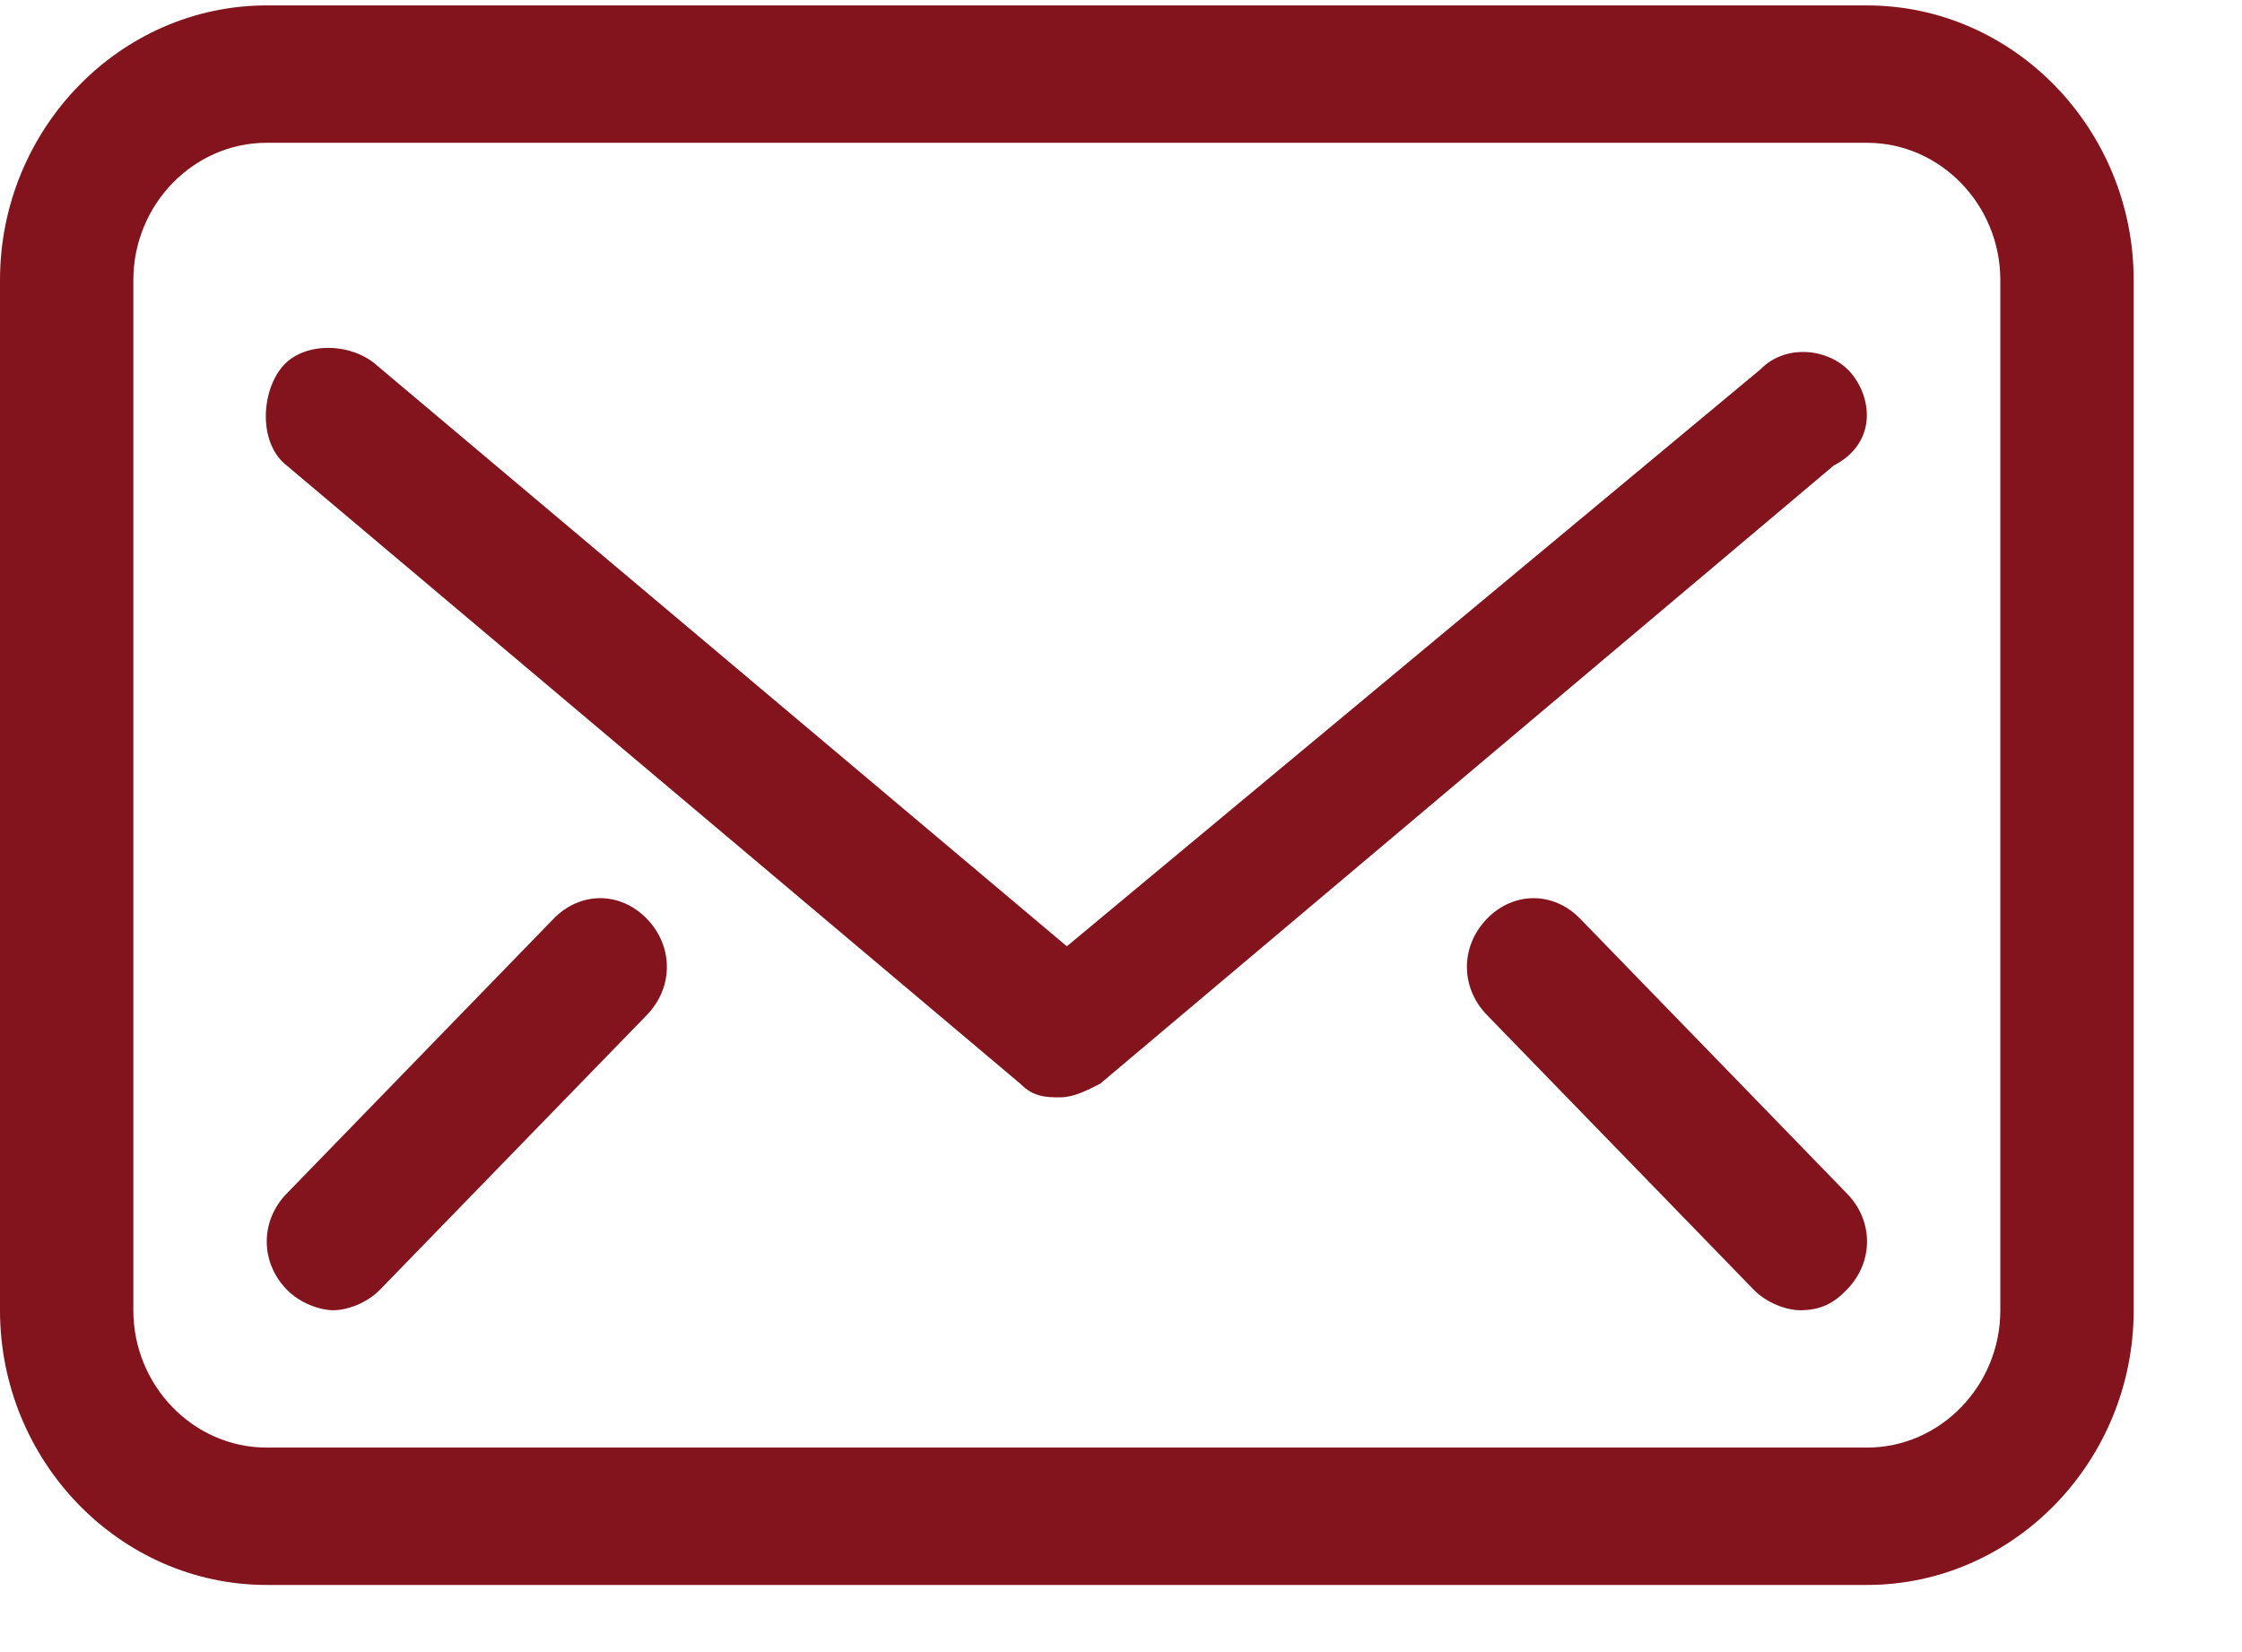
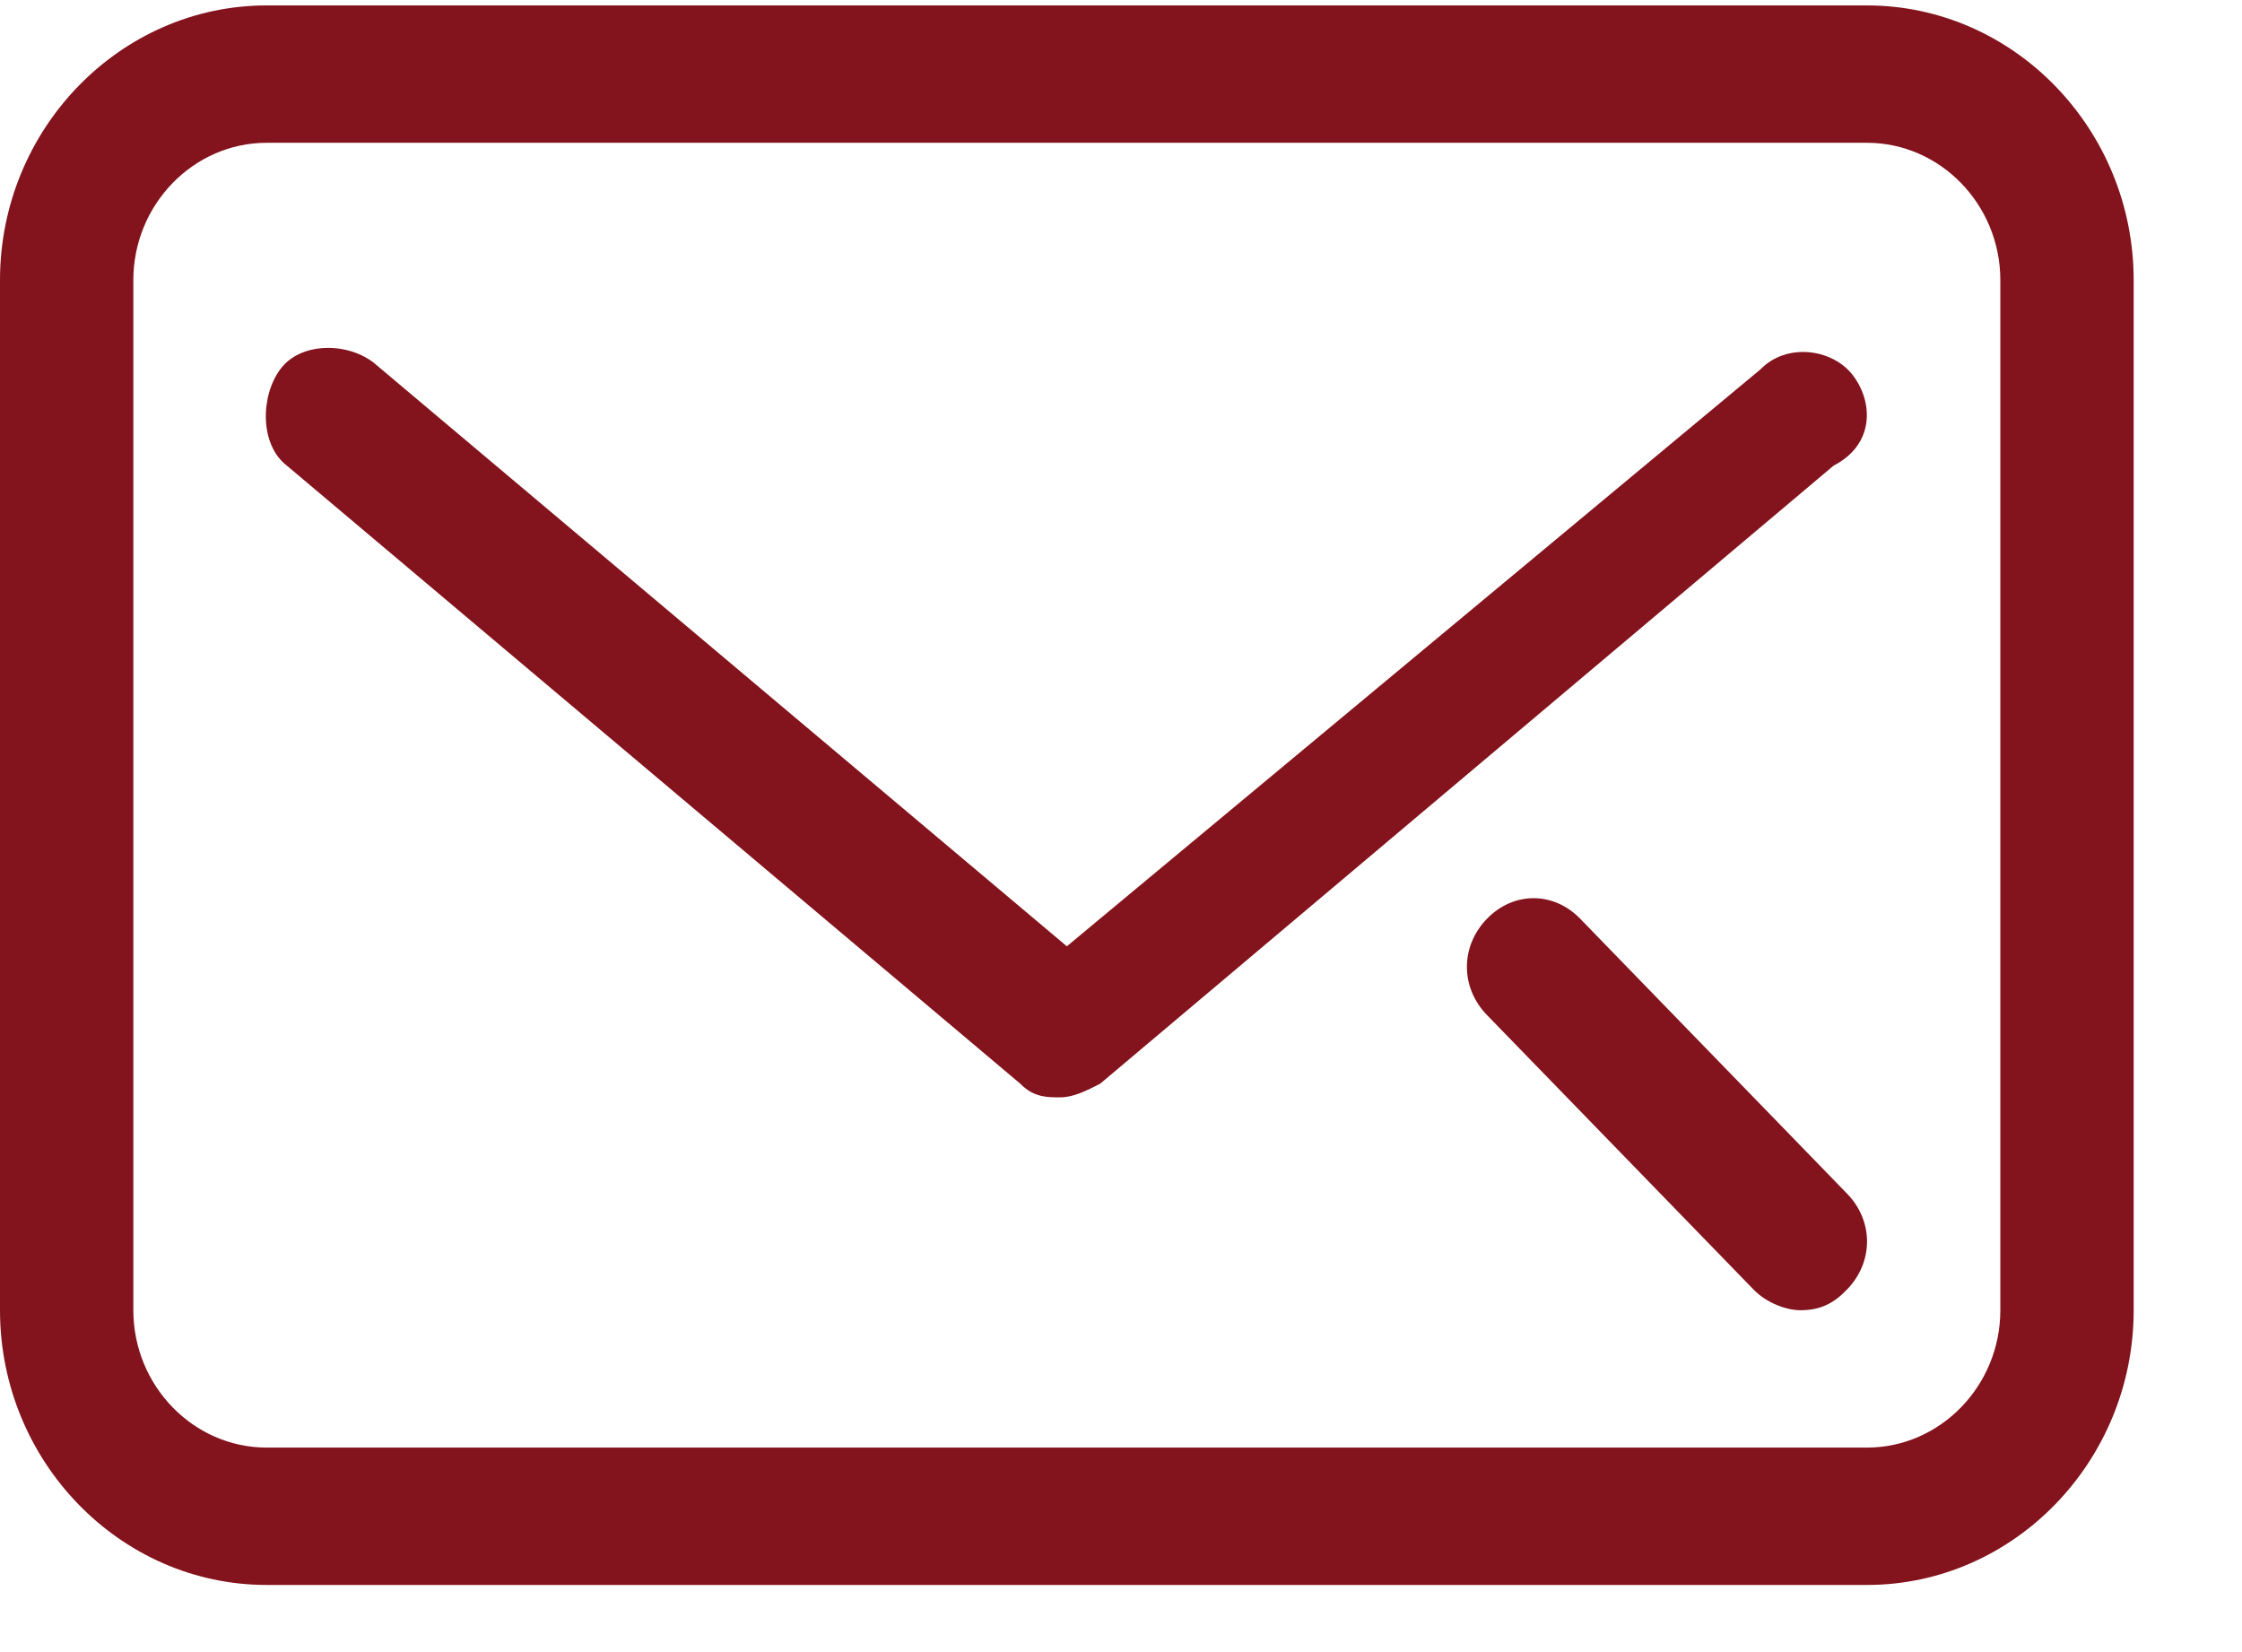
<svg xmlns="http://www.w3.org/2000/svg" width="19" height="14" viewBox="0 0 19 14" fill="none">
  <path d="M15.822 0.046H2.26C1.017 0.046 0 1.094 0 2.374V11.103C0 12.383 1.017 13.431 2.26 13.431H15.822C17.065 13.431 18.082 12.383 18.082 11.103V2.374C18.082 1.094 17.065 0.046 15.822 0.046ZM16.952 11.103C16.952 11.743 16.443 12.267 15.822 12.267H2.26C1.639 12.267 1.13 11.743 1.13 11.103V2.374C1.13 1.734 1.639 1.21 2.26 1.21H15.822C16.443 1.21 16.952 1.734 16.952 2.374V11.103Z" fill="#83131C" />
  <path d="M15.709 3.189C15.54 2.956 15.144 2.898 14.918 3.131L9.041 8.019L3.165 3.072C2.939 2.898 2.543 2.898 2.374 3.131C2.204 3.363 2.204 3.771 2.43 3.945L8.646 9.183C8.759 9.299 8.872 9.299 8.985 9.299C9.098 9.299 9.211 9.241 9.324 9.183L15.54 3.945C15.879 3.771 15.879 3.421 15.709 3.189Z" fill="#83131C" />
  <path d="M13.392 7.786C13.166 7.553 12.827 7.553 12.601 7.786C12.375 8.019 12.375 8.368 12.601 8.601L14.861 10.928C14.974 11.045 15.144 11.103 15.257 11.103C15.427 11.103 15.54 11.045 15.652 10.928C15.879 10.695 15.879 10.346 15.652 10.114L13.392 7.786Z" fill="#83131C" />
-   <path d="M4.691 7.786L2.43 10.114C2.204 10.346 2.204 10.695 2.43 10.928C2.543 11.045 2.713 11.103 2.826 11.103C2.939 11.103 3.108 11.045 3.221 10.928L5.482 8.601C5.708 8.368 5.708 8.019 5.482 7.786C5.256 7.553 4.917 7.553 4.691 7.786Z" fill="#83131C" />
</svg>